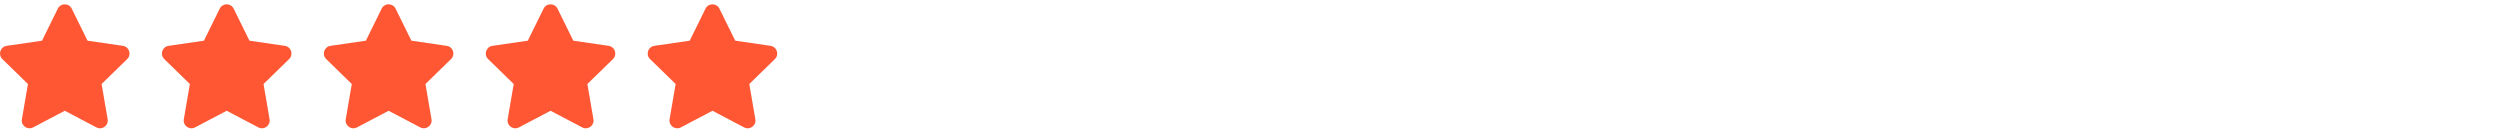
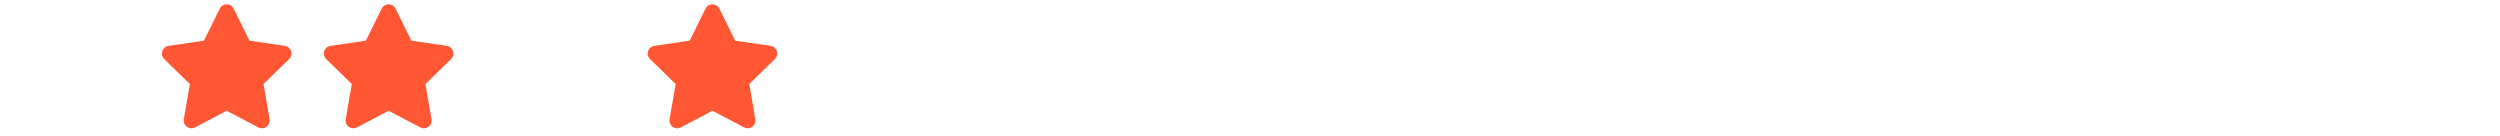
<svg xmlns="http://www.w3.org/2000/svg" width="312" height="17" viewBox="0 0 312 17" fill="none">
-   <path d="M7.216 1.077L5.243 5.078L0.828 5.722C0.036 5.837 -0.281 6.813 0.293 7.372L3.487 10.484L2.732 14.881C2.596 15.676 3.433 16.271 4.134 15.899L8.083 13.823L12.033 15.899C12.734 16.268 13.571 15.676 13.435 14.881L12.68 10.484L15.873 7.372C16.448 6.813 16.13 5.837 15.339 5.722L10.924 5.078L8.951 1.077C8.597 0.364 7.573 0.355 7.216 1.077Z" fill="#FF5733" />
  <path d="M27.424 1.077L25.451 5.078L21.036 5.722C20.244 5.837 19.927 6.813 20.501 7.372L23.695 10.484L22.94 14.881C22.804 15.676 23.641 16.271 24.342 15.899L28.291 13.823L32.241 15.899C32.942 16.268 33.779 15.676 33.643 14.881L32.888 10.484L36.081 7.372C36.656 6.813 36.338 5.837 35.547 5.722L31.132 5.078L29.159 1.077C28.805 0.364 27.781 0.355 27.424 1.077Z" fill="#FF5733" />
  <path d="M47.633 1.077L45.66 5.078L41.245 5.722C40.453 5.837 40.136 6.813 40.71 7.372L43.904 10.484L43.149 14.881C43.013 15.676 43.85 16.271 44.551 15.899L48.5 13.823L52.45 15.899C53.151 16.268 53.988 15.676 53.852 14.881L53.096 10.484L56.291 7.372C56.865 6.813 56.547 5.837 55.756 5.722L51.341 5.078L49.368 1.077C49.014 0.364 47.99 0.355 47.633 1.077Z" fill="#FF5733" />
-   <path d="M67.841 1.077L65.868 5.078L61.453 5.722C60.661 5.837 60.344 6.813 60.918 7.372L64.112 10.484L63.357 14.881C63.221 15.676 64.058 16.271 64.759 15.899L68.708 13.823L72.658 15.899C73.359 16.268 74.196 15.676 74.06 14.881L73.305 10.484L76.499 7.372C77.073 6.813 76.755 5.837 75.964 5.722L71.549 5.078L69.576 1.077C69.222 0.364 68.198 0.355 67.841 1.077Z" fill="#FF5733" />
  <path d="M88.049 1.077L86.076 5.078L81.661 5.722C80.869 5.837 80.552 6.813 81.126 7.372L84.32 10.484L83.565 14.881C83.429 15.676 84.266 16.271 84.967 15.899L88.916 13.823L92.866 15.899C93.567 16.268 94.404 15.676 94.268 14.881L93.513 10.484L96.707 7.372C97.281 6.813 96.963 5.837 96.172 5.722L91.757 5.078L89.784 1.077C89.43 0.364 88.406 0.355 88.049 1.077Z" fill="#FF5733" />
</svg>